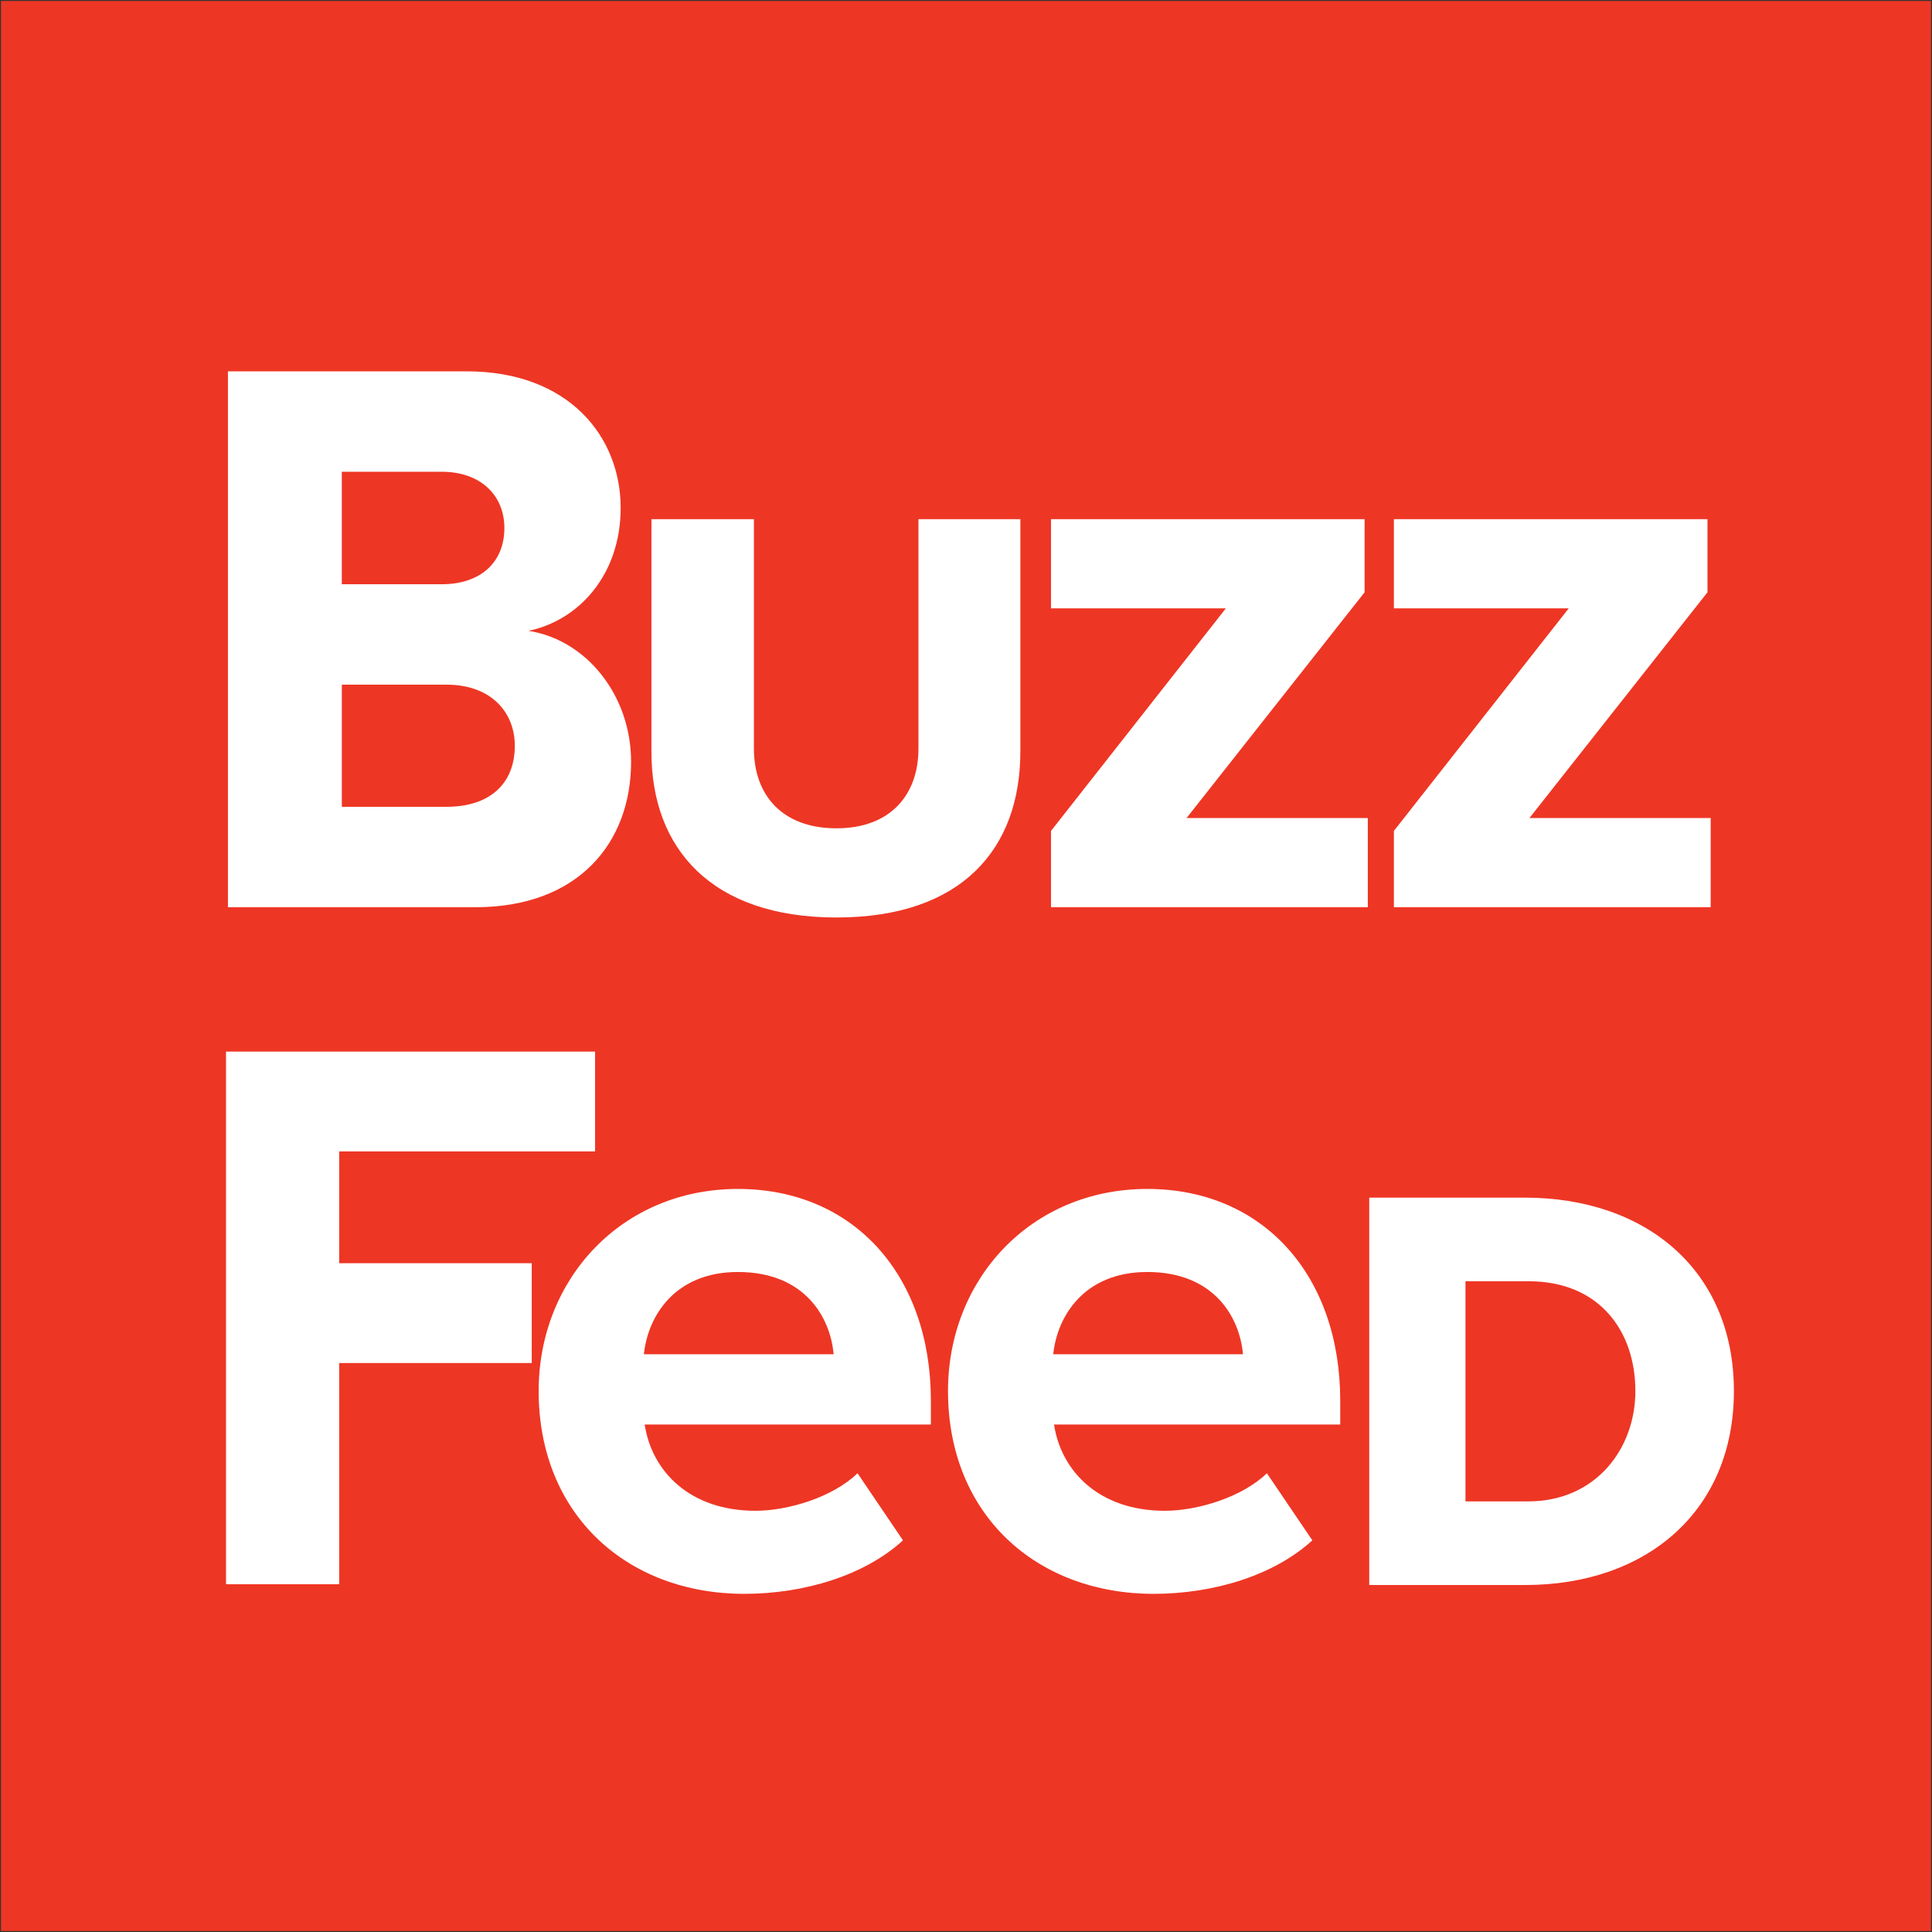
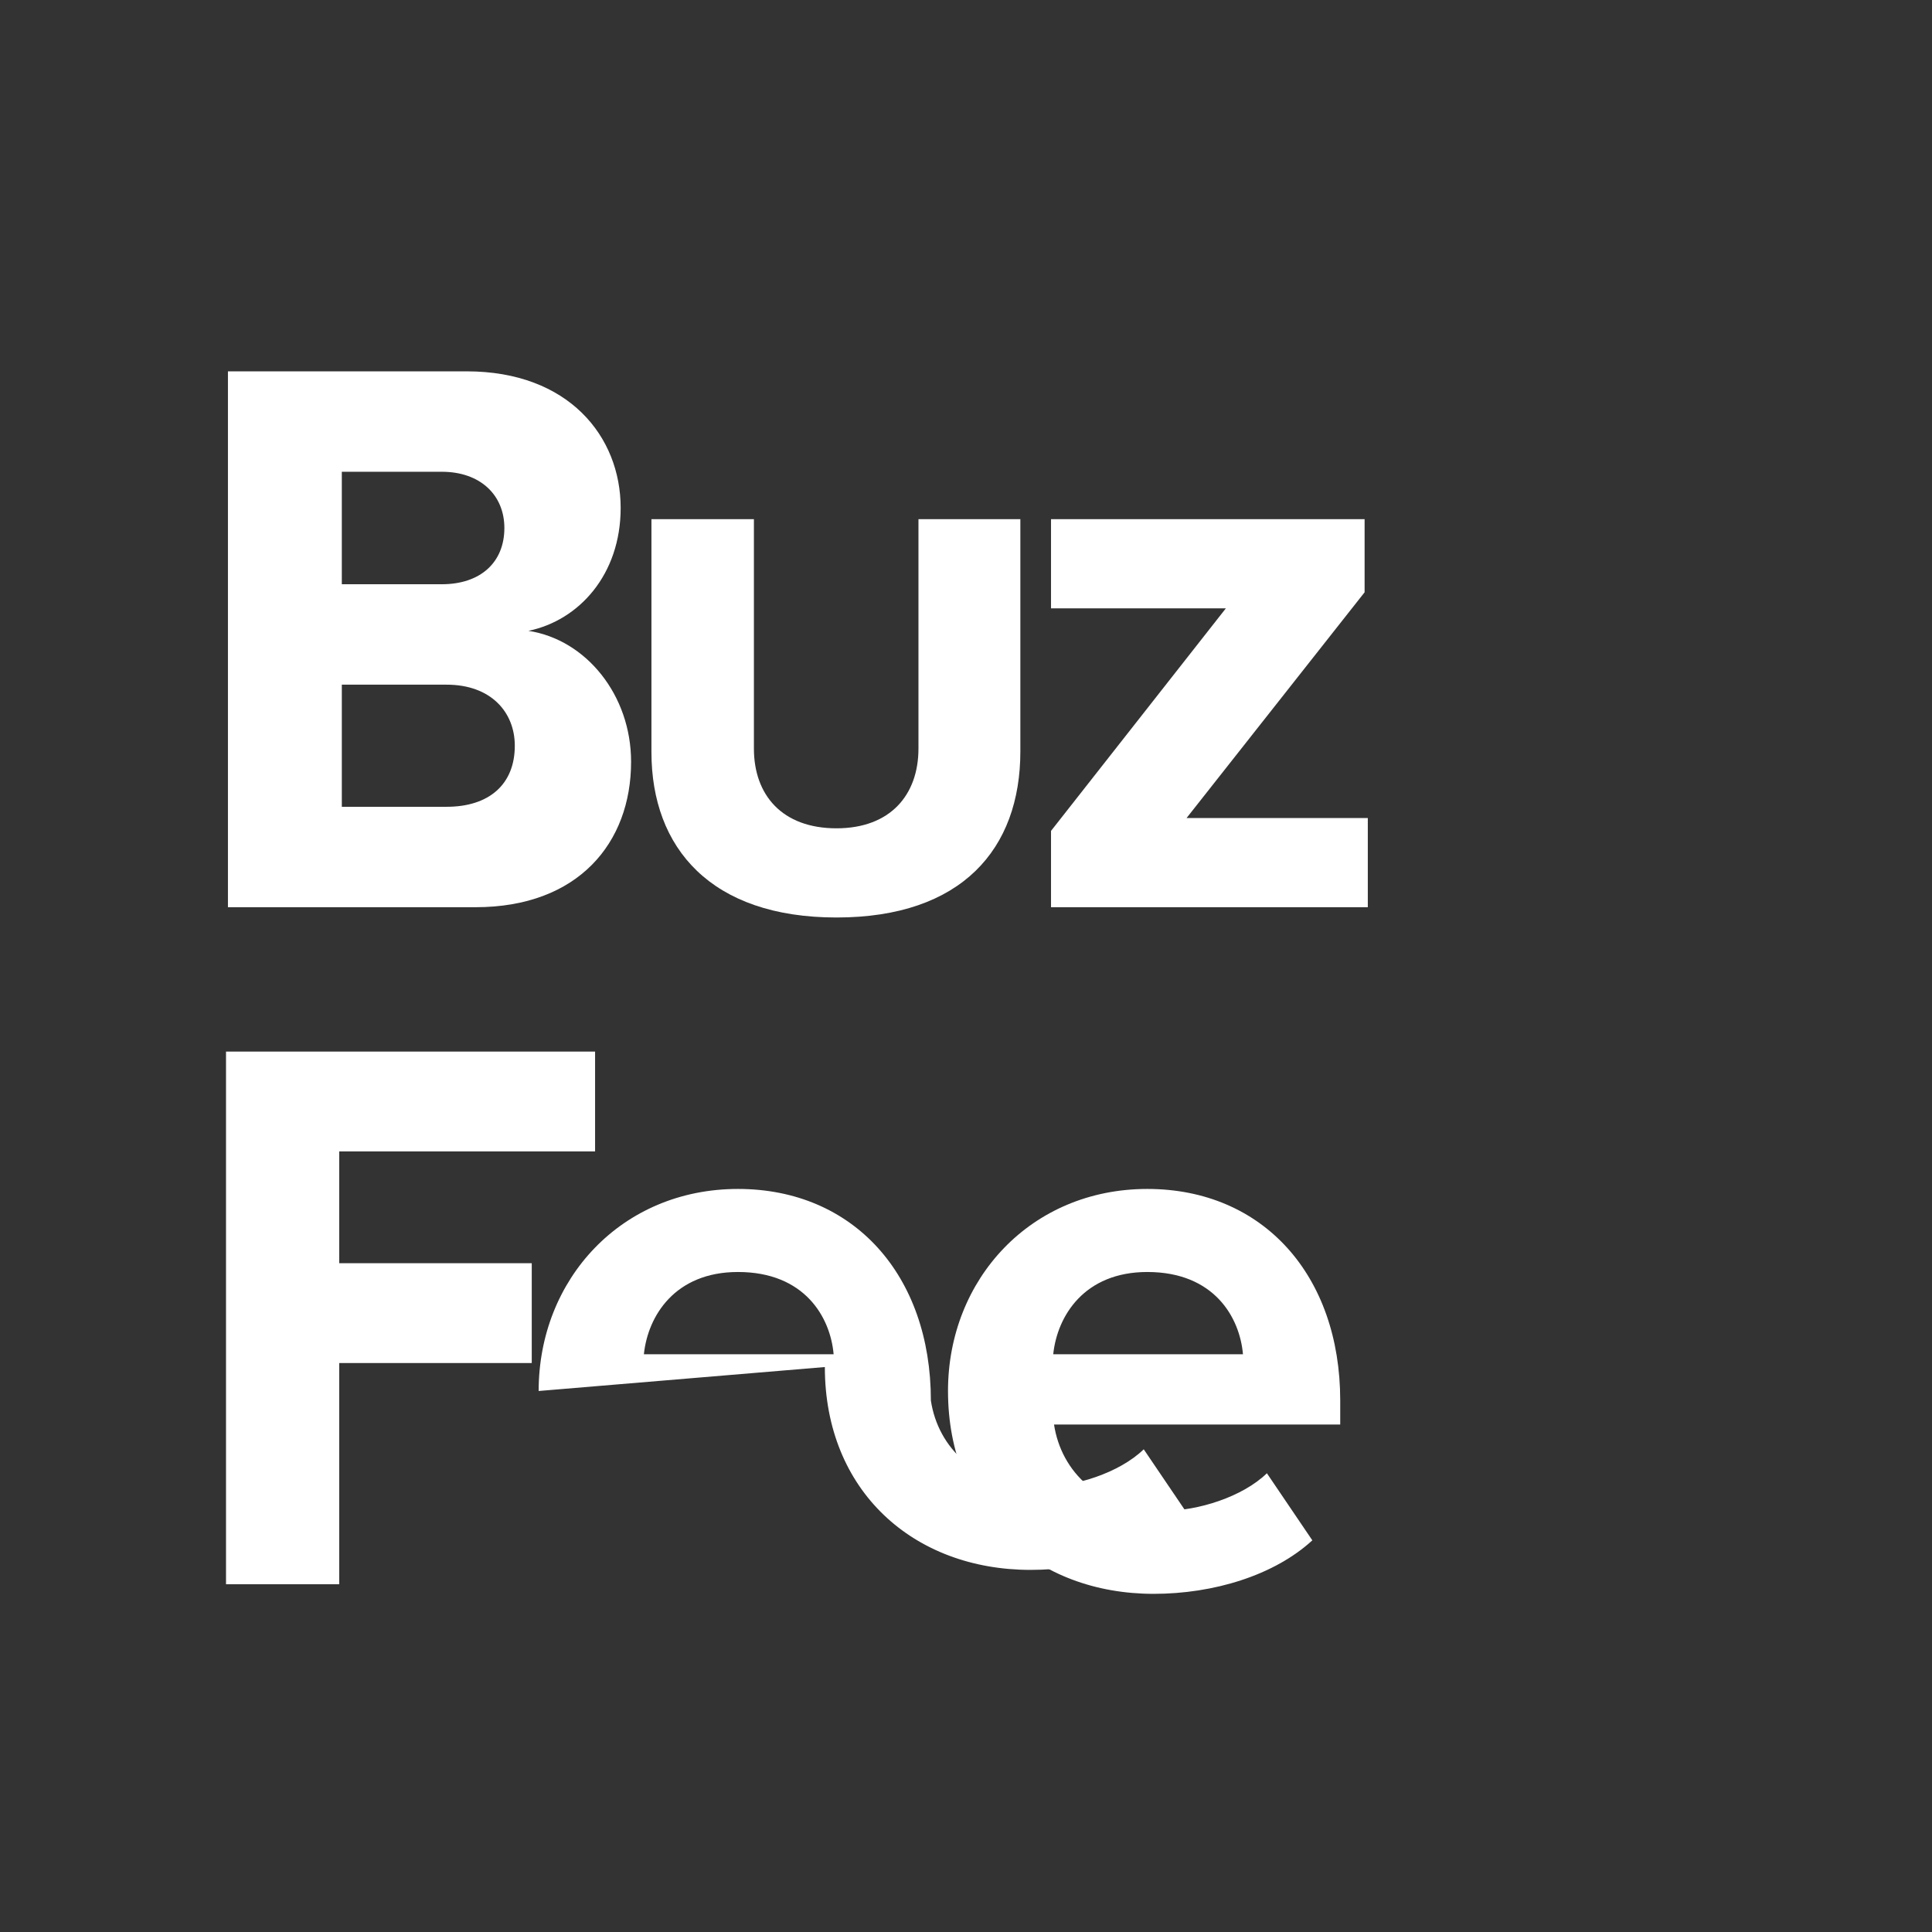
<svg xmlns="http://www.w3.org/2000/svg" xmlns:ns1="http://www.inkscape.org/namespaces/inkscape" xmlns:ns2="http://sodipodi.sourceforge.net/DTD/sodipodi-0.dtd" width="1000" height="1000" id="svg236512" ns1:version="0.48.5 r10040" ns2:docname="A.svg">
  <rect width="100%" height="100%" fill="#333333" stroke="none" />
  <defs id="defs236514" />
  <g ns1:label="Layer 1" ns1:groupmode="layer" id="layer1" transform="translate(-314.5,292.138)">
-     <rect style="fill:#ee3624;fill-opacity:1;fill-rule:evenodd;stroke:none" id="rect236490" width="999" height="999" x="315" y="-291.638" />
    <path ns1:connector-curvature="0" d="m 580.959,93.852 c 0,-17.463 -12.453,-31.604 -35.285,-31.604 l -54.249,0 0,63.208 54.249,0 c 22.002,0 35.285,-11.642 35.285,-31.604 m -5.397,-112.693 c 0,-17.049 -12.455,-29.109 -32.379,-29.109 l -51.759,0 0,58.218 51.759,0 c 19.925,0 32.379,-11.228 32.379,-29.109 m -143.083,196.278 0,-277.367 123.572,0 c 52.719,0 79.702,33.685 79.702,70.693 0,34.515 -21.586,58.218 -47.738,63.624 29.889,4.576 53.135,33.269 53.135,67.782 0,42.002 -27.398,75.268 -80.531,75.268 l -128.139,0 z" style="fill:#ffffff;fill-opacity:1;fill-rule:nonzero;stroke:none" id="path236320" />
    <path ns1:connector-curvature="0" d="m 858.506,177.437 0,-39.503 90.495,-115.19 -90.495,0 0,-46.16 162.31,0 0,37.842 -92.157,116.852 93.817,0 0,46.158 -163.97,0 z" style="fill:#ffffff;fill-opacity:1;fill-rule:nonzero;stroke:none" id="path236322" />
-     <path ns1:connector-curvature="0" d="m 1035.979,177.437 0,-39.503 90.495,-115.19 -90.495,0 0,-46.16 162.308,0 0,37.842 -92.155,116.852 93.815,0 0,46.158 -163.968,0 z" style="fill:#ffffff;fill-opacity:1;fill-rule:nonzero;stroke:none" id="path236324" />
    <path ns1:connector-curvature="0" d="m 651.685,97.125 0,-120.539 53.037,0 0,118.722 c 0,23.982 14.551,41.288 42.746,41.288 27.878,0 42.426,-17.306 42.426,-41.288 l 0,-118.722 52.74,0 0,120.244 c 0,50.396 -30.306,85.926 -95.166,85.926 -64.872,0 -95.783,-35.837 -95.783,-85.63" style="fill:#ffffff;fill-opacity:1;fill-rule:nonzero;stroke:none" id="path236334" />
    <path ns1:connector-curvature="0" d="m 431.486,527.869 0,-275.71 191.028,0 0,51.669 -132.433,0 0,57.871 99.651,0 0,51.668 -99.651,0 0,114.502 -58.595,0 z" style="fill:#ffffff;fill-opacity:1;fill-rule:nonzero;stroke:none" id="path236326" />
-     <path ns1:connector-curvature="0" d="m 696.466,366.246 c -32.597,0 -46.63,22.734 -48.692,42.577 l 98.208,0 c -1.652,-19.015 -14.853,-42.577 -49.516,-42.577 m -103.16,61.592 c 0,-57.871 42.915,-104.58 103.16,-104.58 59.831,0 99.856,44.641 99.856,109.54 l 0,12.4 -148.135,0 c 3.712,24.387 23.52,44.643 57.356,44.643 16.916,0 40.023,-7.028 52.817,-19.427 l 23.521,34.723 c -19.808,18.186 -51.168,27.694 -82.114,27.694 -60.656,0 -106.461,-40.924 -106.461,-104.994" style="fill:#ffffff;fill-opacity:1;fill-rule:nonzero;stroke:none" id="path236328" />
+     <path ns1:connector-curvature="0" d="m 696.466,366.246 c -32.597,0 -46.63,22.734 -48.692,42.577 l 98.208,0 c -1.652,-19.015 -14.853,-42.577 -49.516,-42.577 m -103.16,61.592 c 0,-57.871 42.915,-104.58 103.16,-104.58 59.831,0 99.856,44.641 99.856,109.54 c 3.712,24.387 23.52,44.643 57.356,44.643 16.916,0 40.023,-7.028 52.817,-19.427 l 23.521,34.723 c -19.808,18.186 -51.168,27.694 -82.114,27.694 -60.656,0 -106.461,-40.924 -106.461,-104.994" style="fill:#ffffff;fill-opacity:1;fill-rule:nonzero;stroke:none" id="path236328" />
    <path ns1:connector-curvature="0" d="m 908.344,366.246 c -32.597,0 -46.63,22.734 -48.692,42.577 l 98.208,0 c -1.652,-19.015 -14.853,-42.577 -49.516,-42.577 m -103.16,61.592 c 0,-57.871 42.915,-104.58 103.16,-104.58 59.832,0 99.856,44.641 99.856,109.54 l 0,12.4 -148.135,0 c 3.715,24.387 23.52,44.643 57.356,44.643 16.916,0 40.025,-7.028 52.818,-19.427 l 23.52,34.723 c -19.808,18.186 -51.168,27.694 -82.112,27.694 -60.657,0 -106.462,-40.924 -106.462,-104.994" style="fill:#ffffff;fill-opacity:1;fill-rule:nonzero;stroke:none" id="path236330" />
-     <path ns1:connector-curvature="0" d="m 1160.966,427.86 c 0,-30.99 -18.622,-56.824 -55.221,-56.824 l -32.715,0 0,113.941 32.42,0 c 35.114,0 55.516,-27.354 55.516,-57.116 m -137.743,100.401 0,-200.509 80.429,0 c 63.018,0 108.314,37.888 108.314,100.108 0,62.217 -45.296,100.401 -108.018,100.401 l -80.725,0 z" style="fill:#ffffff;fill-opacity:1;fill-rule:nonzero;stroke:none" id="path236332" />
  </g>
</svg>